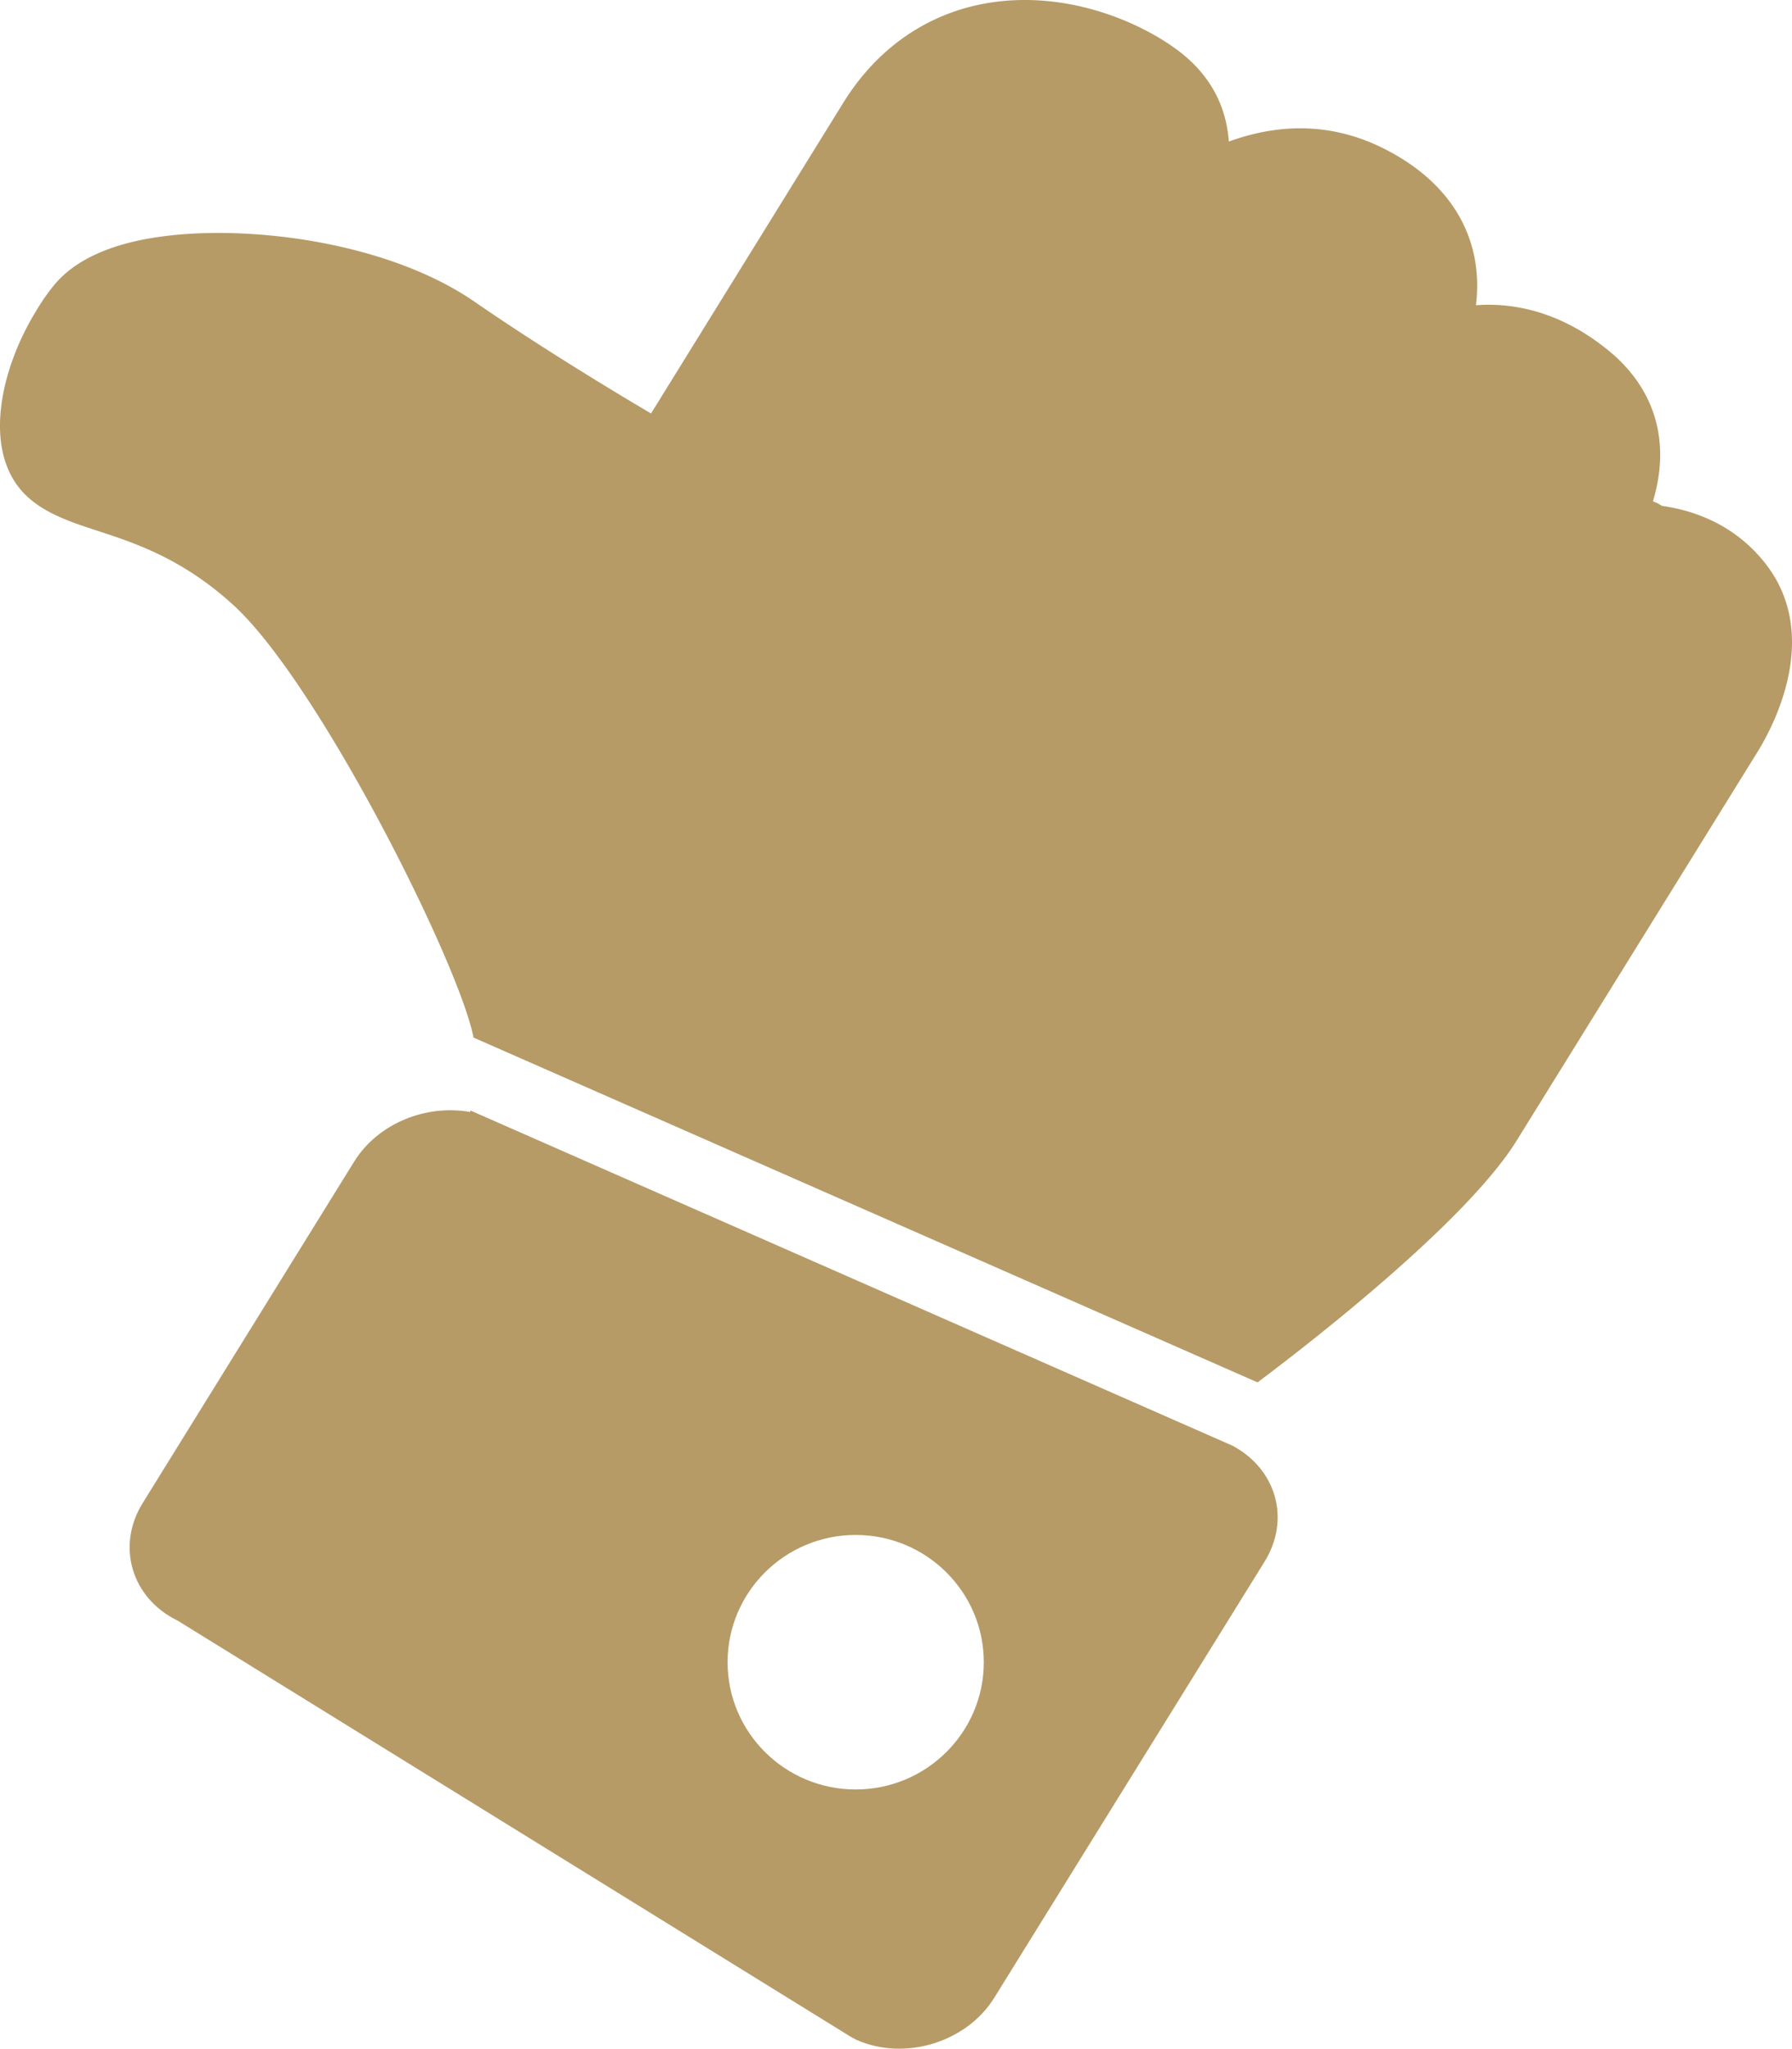
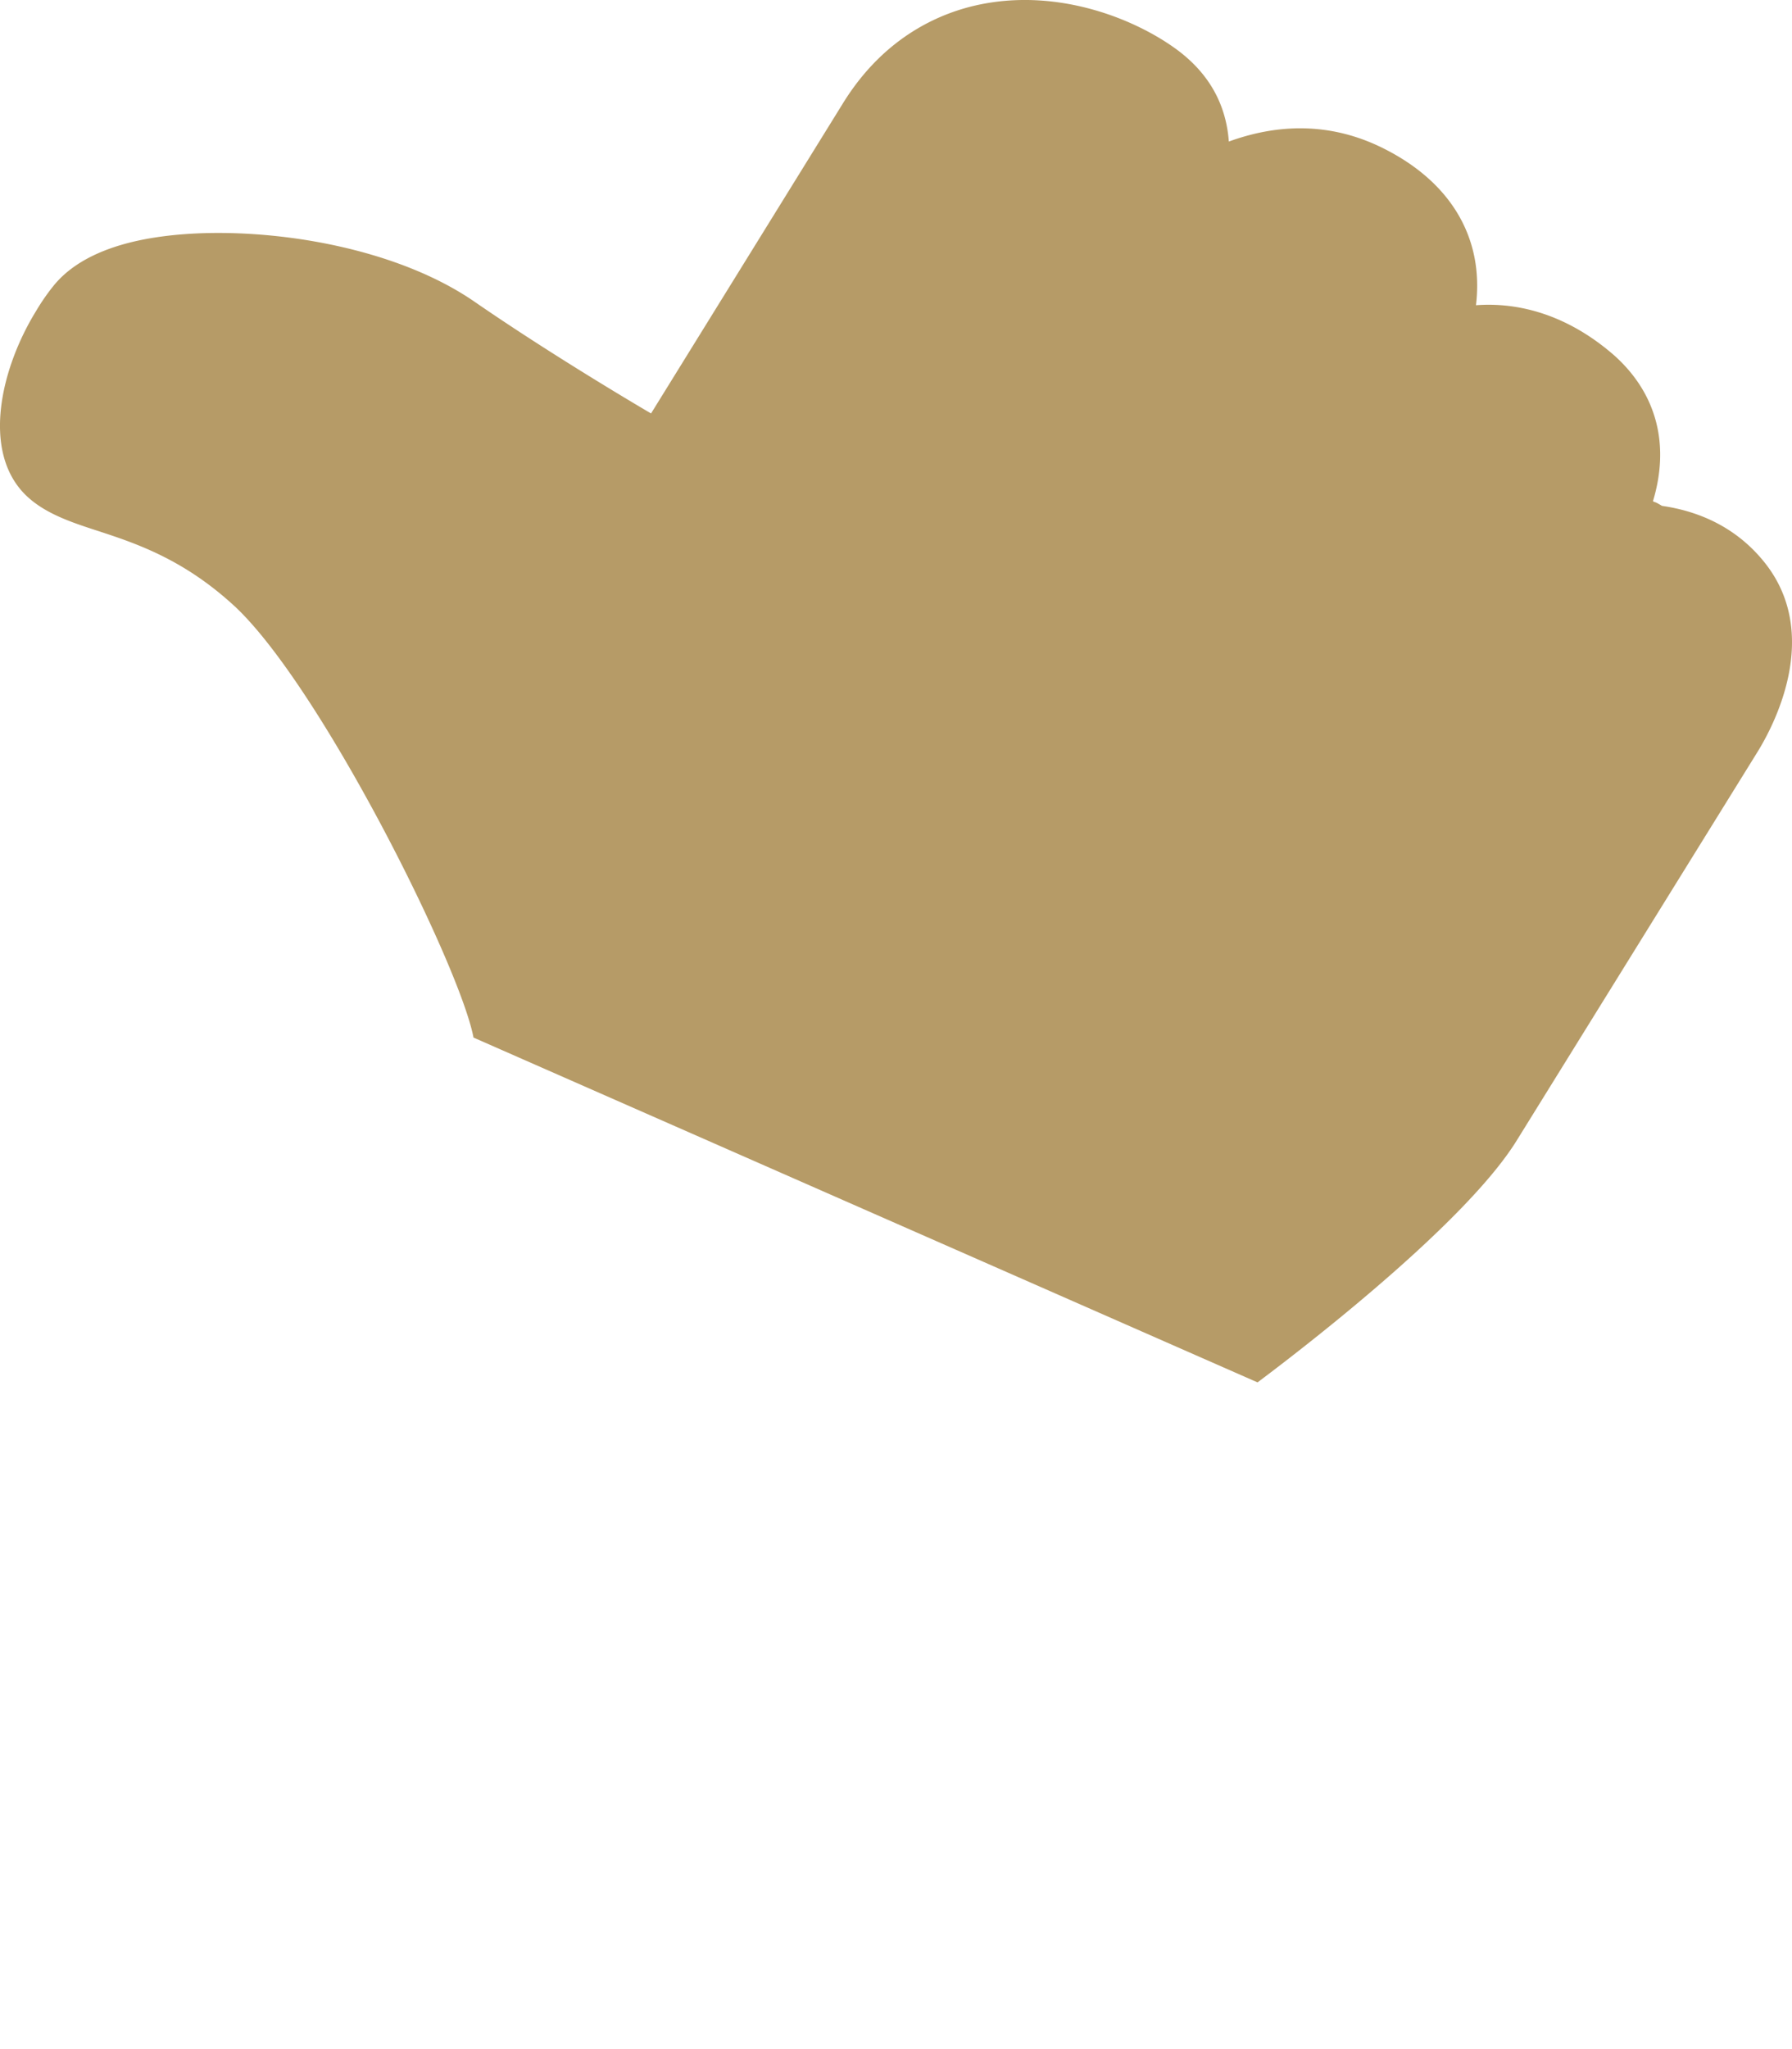
<svg xmlns="http://www.w3.org/2000/svg" width="55.997" height="63.984" fill="none">
  <g data-testid="return-icon" style="fill: rgb(0, 0, 0);">
    <g class="fills" data-testid="svg-path">
-       <path d="M38.515 45.152 14.697 34.681v.049c-1.379-.247-2.874.347-3.621 1.534L4.465 46.933c-.847 1.353-.349 2.985 1.08 3.678l21.028 12.994s.116.066.182.099c1.512.677 3.455.083 4.319-1.319l8.437-13.605c.831-1.335.366-2.902-.996-3.628ZM26.739 55.888c-2.209 0-4.003-1.781-4.003-3.974 0-2.194 1.794-3.975 4.003-3.975s4.003 1.781 4.003 3.975c0 2.193-1.794 3.974-4.003 3.974Z" class="cls-1" style="fill: rgb(182, 155, 103); fill-opacity: 1;" />
-     </g>
+       </g>
    <g class="fills" data-testid="svg-path">
      <path d="M55.124 17.547c-.88-1.088-2.043-1.583-3.189-1.748-.083-.049-.166-.099-.216-.115a.133.133 0 0 1-.066-.033c.532-1.765.116-3.364-1.212-4.552-1.628-1.418-3.223-1.649-4.319-1.566.249-2.062-.747-3.826-2.89-4.898-1.678-.841-3.339-.758-4.833-.214-.083-1.138-.598-2.095-1.578-2.837C35.525.611 33.133-.362 30.659.133c-1.246.248-3.007.99-4.302 3.067l-6.013 9.713c-1.428-.841-3.638-2.193-5.548-3.512-2.757-1.88-7.192-2.424-9.982-1.979-1.462.231-2.525.742-3.139 1.501-.2.247-.382.511-.548.791C.03 11.495-.568 14.051.761 15.42c.582.594 1.412.874 2.276 1.154 1.162.38 2.624.858 4.185 2.26 2.675 2.358 7.143 11.296 7.574 13.571l24.5 10.769c2.026-1.518 6.577-5.112 8.088-7.537L54.909 23.5c.514-.824 2.043-3.694.215-5.953Z" class="cls-1" style="fill: rgb(182, 155, 103); fill-opacity: 1;" />
    </g>
  </g>
</svg>